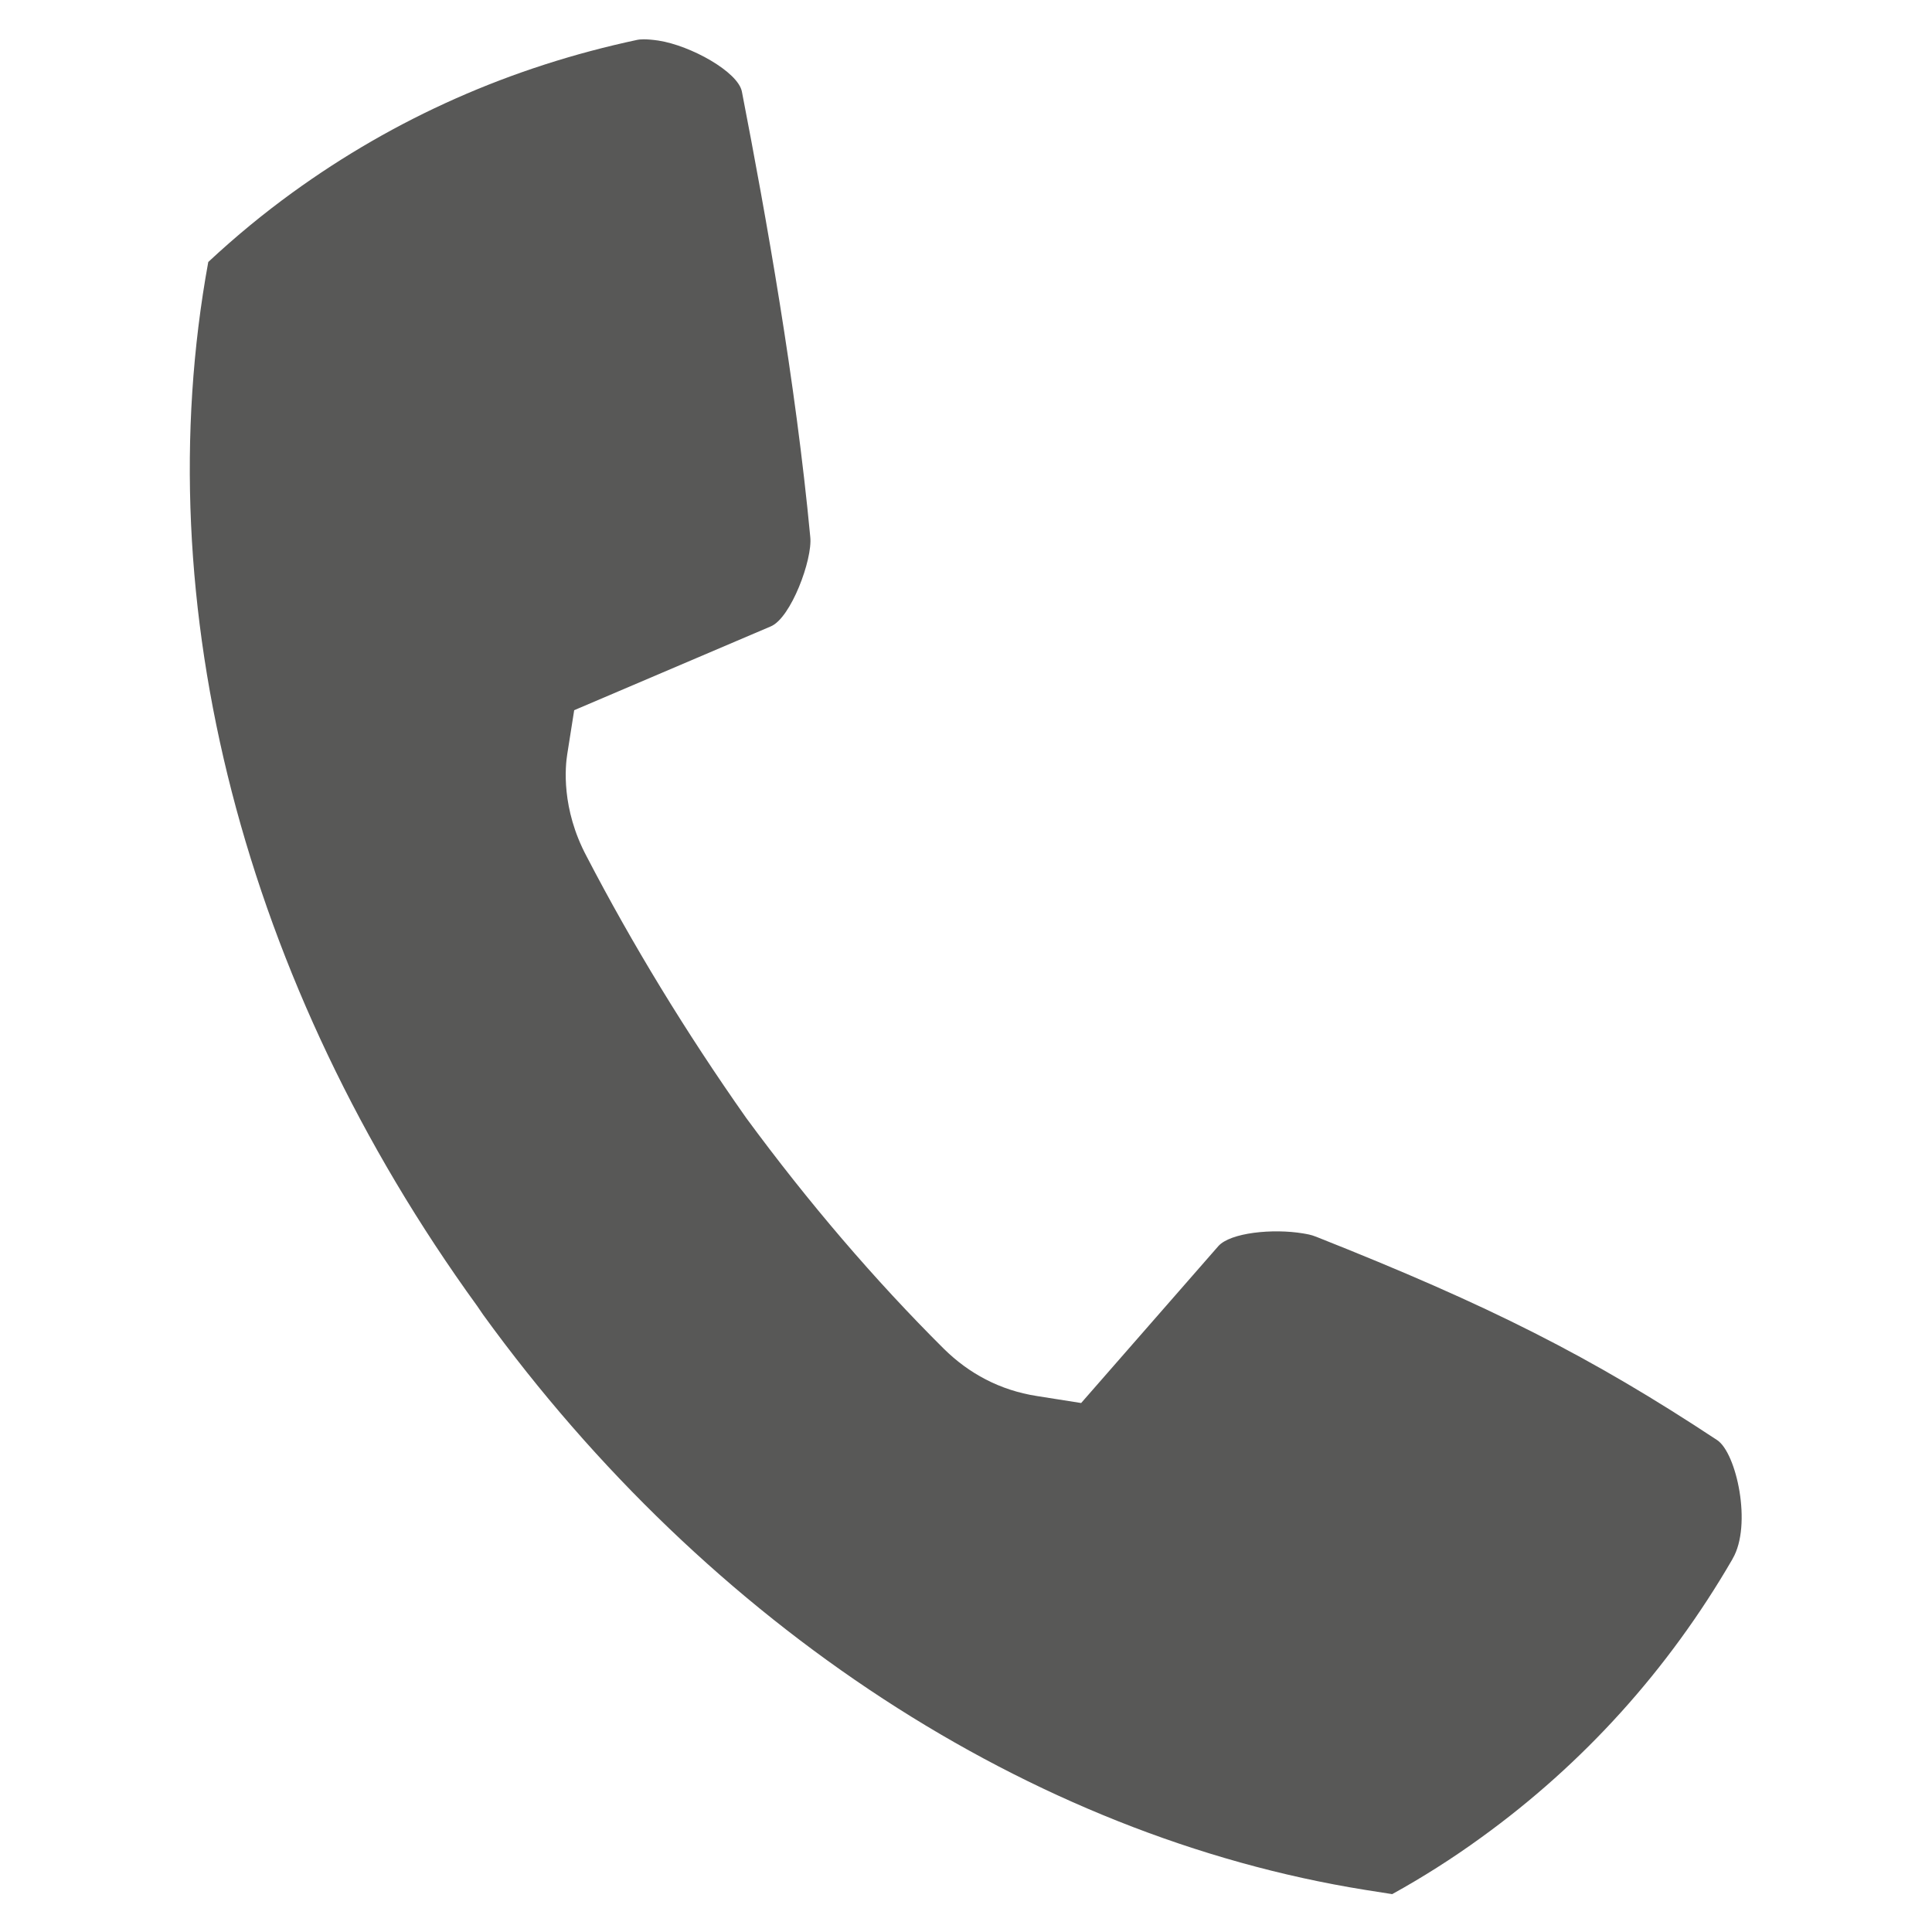
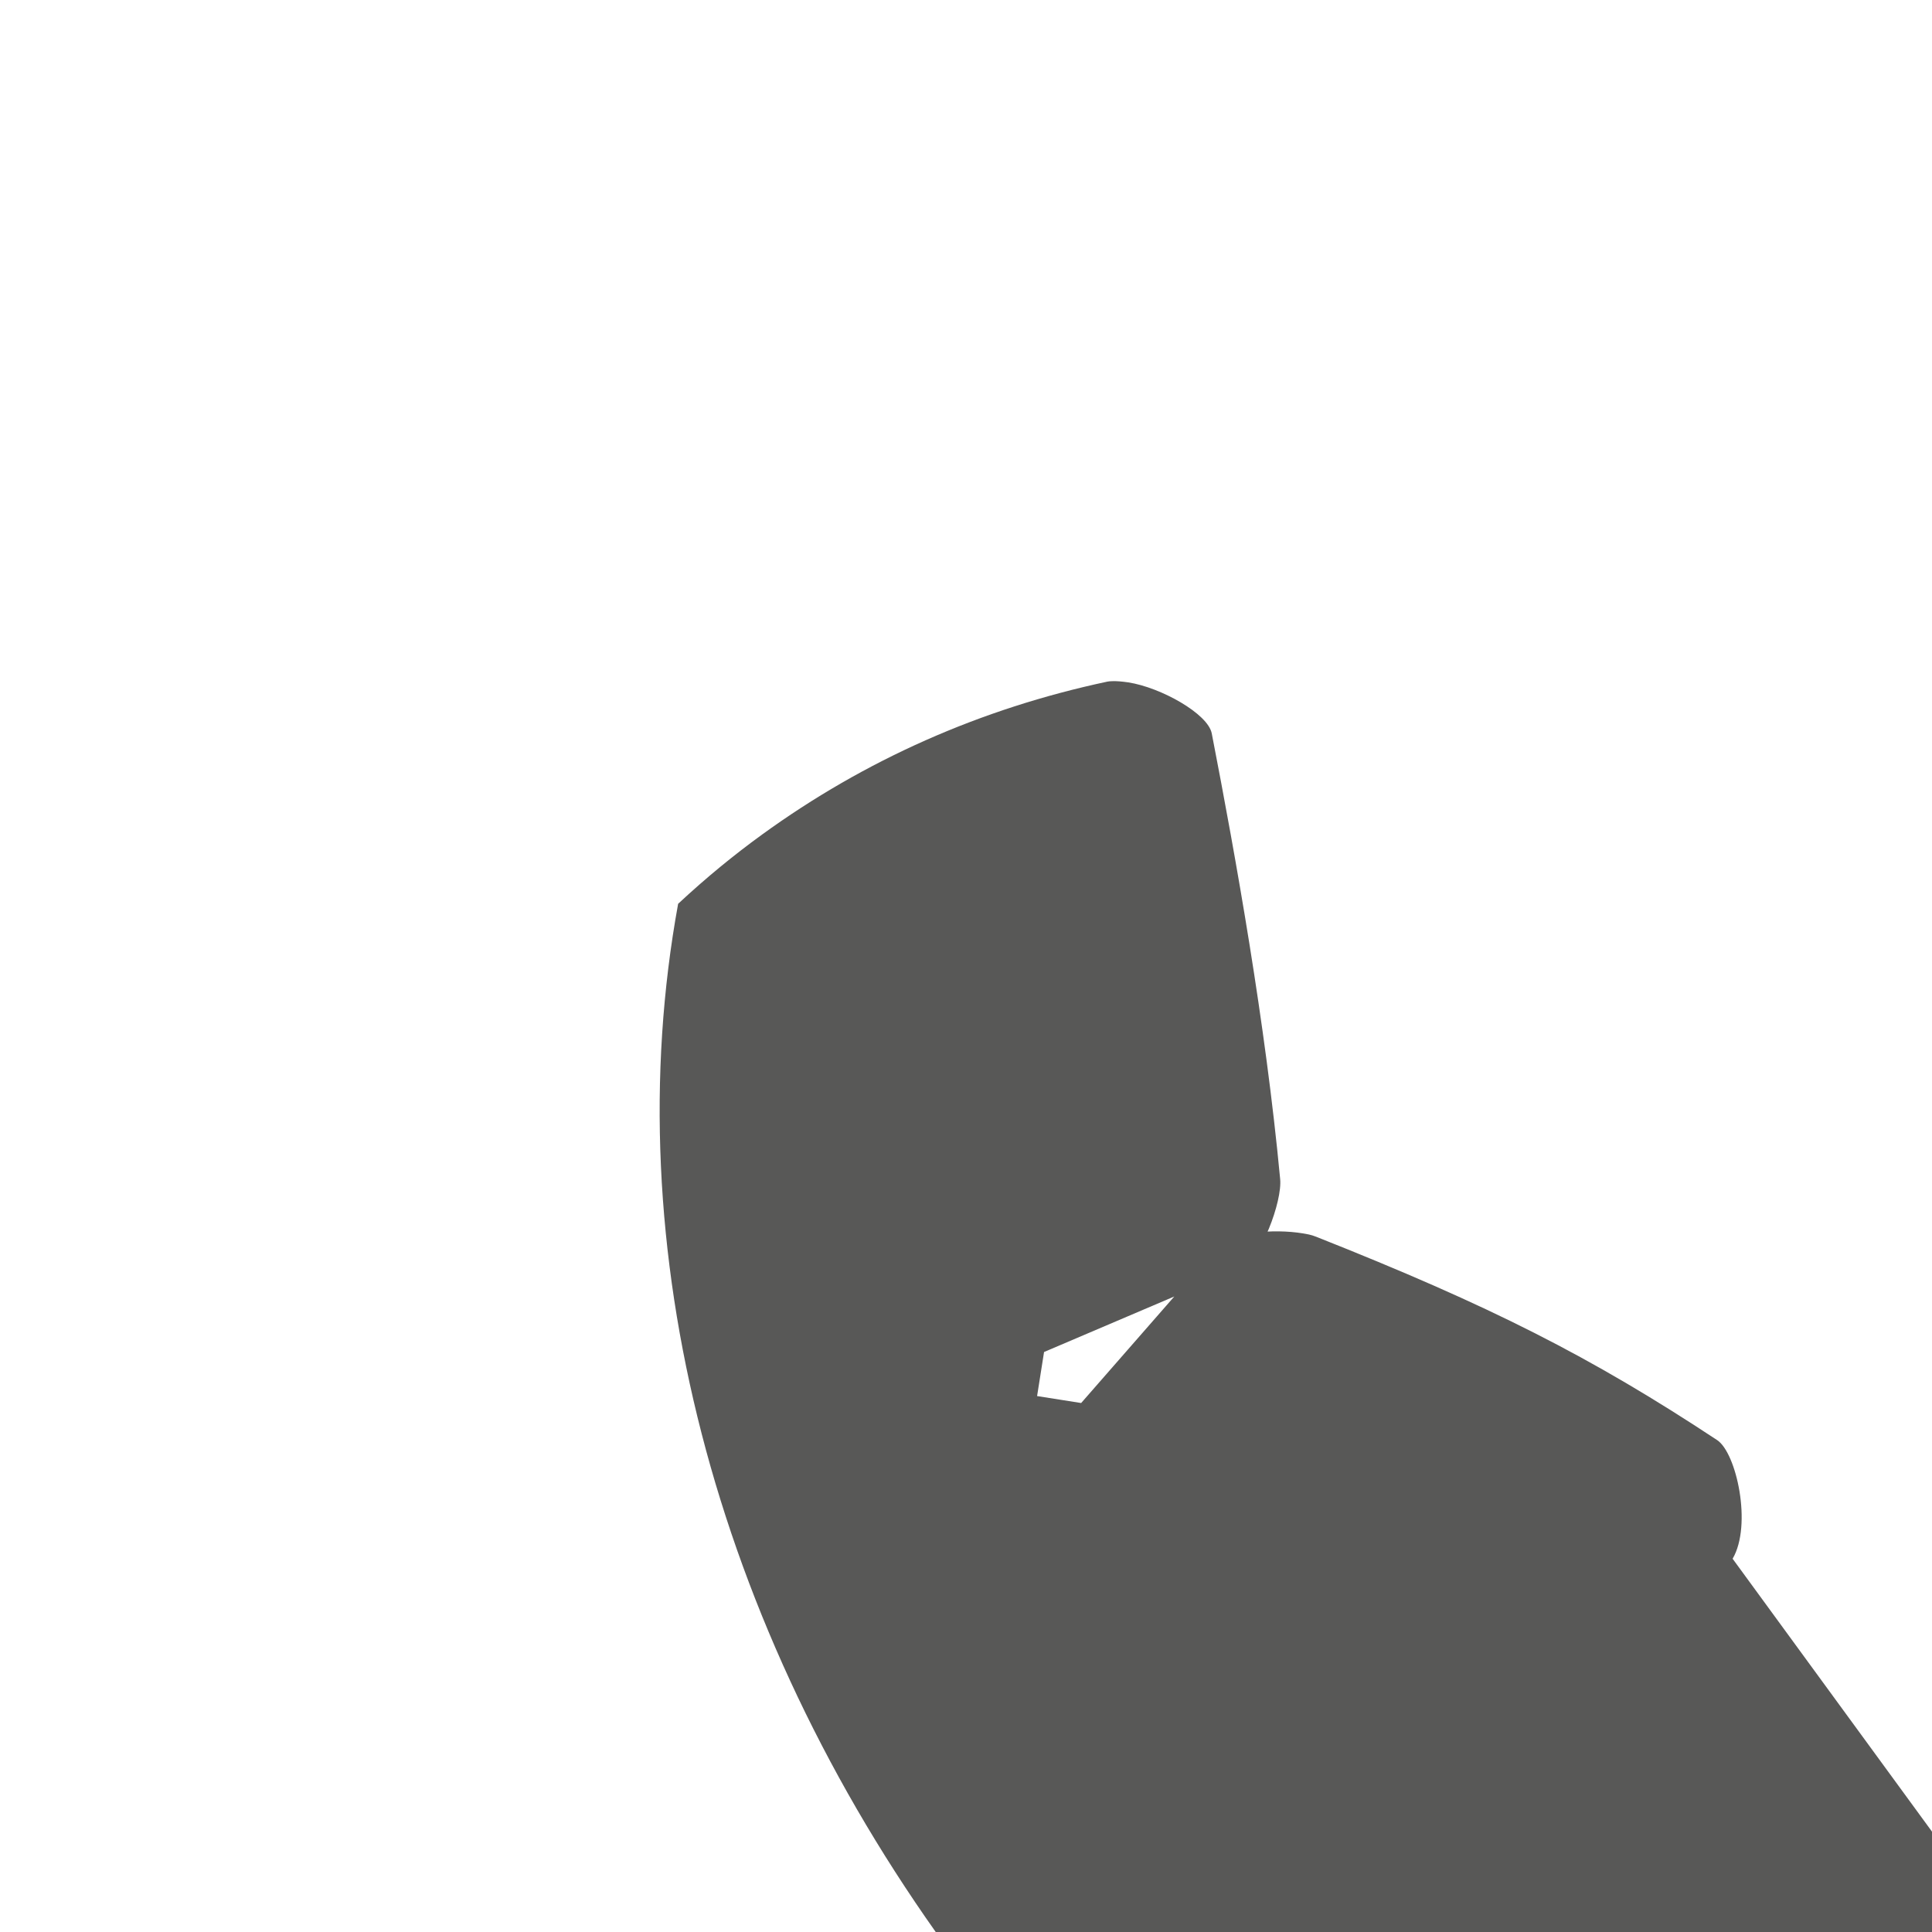
<svg xmlns="http://www.w3.org/2000/svg" id="Ebene_1" viewBox="0 0 50 50">
  <defs>
    <style>.cls-1{fill:#585857;}</style>
  </defs>
-   <path class="cls-1" d="M44.84,40.34c.51-.87.1-2.74-.4-3.07-3.27-2.16-5.88-3.48-10.37-5.26-.15-.06-.24-.07-.35-.09-.78-.13-1.88-.02-2.19.33l-3.55,4.06-1.14-.18c-.97-.15-1.77-.59-2.41-1.22-1.79-1.78-3.51-3.79-5.12-5.98-1.57-2.23-2.95-4.5-4.13-6.77-.66-1.24-.55-2.33-.5-2.64l.18-1.14,5.09-2.17c.52-.22,1.08-1.73,1.02-2.31-.38-4.03-1.14-8.28-1.77-11.53-.1-.51-1.32-1.19-2.16-1.32-.34-.05-.49-.03-.54-.02-3.29.7-6.28,2.03-8.94,3.96-.73.53-1.44,1.11-2.17,1.79-1.62,8.86.92,18.69,6.96,27.02l.15.22c5.84,8.06,14.17,13.5,22.83,14.89l.7.11c.76-.42,1.54-.91,2.31-1.47,2.64-1.91,4.83-4.33,6.49-7.19Z" />
+   <path class="cls-1" d="M44.84,40.34c.51-.87.1-2.74-.4-3.07-3.27-2.16-5.88-3.48-10.37-5.26-.15-.06-.24-.07-.35-.09-.78-.13-1.88-.02-2.19.33l-3.55,4.06-1.14-.18l.18-1.14,5.09-2.17c.52-.22,1.08-1.73,1.02-2.31-.38-4.03-1.14-8.28-1.77-11.53-.1-.51-1.32-1.19-2.16-1.32-.34-.05-.49-.03-.54-.02-3.29.7-6.28,2.03-8.94,3.96-.73.53-1.44,1.11-2.17,1.79-1.62,8.86.92,18.69,6.96,27.02l.15.22c5.84,8.06,14.17,13.5,22.83,14.89l.7.11c.76-.42,1.54-.91,2.31-1.47,2.64-1.91,4.83-4.33,6.49-7.19Z" />
</svg>